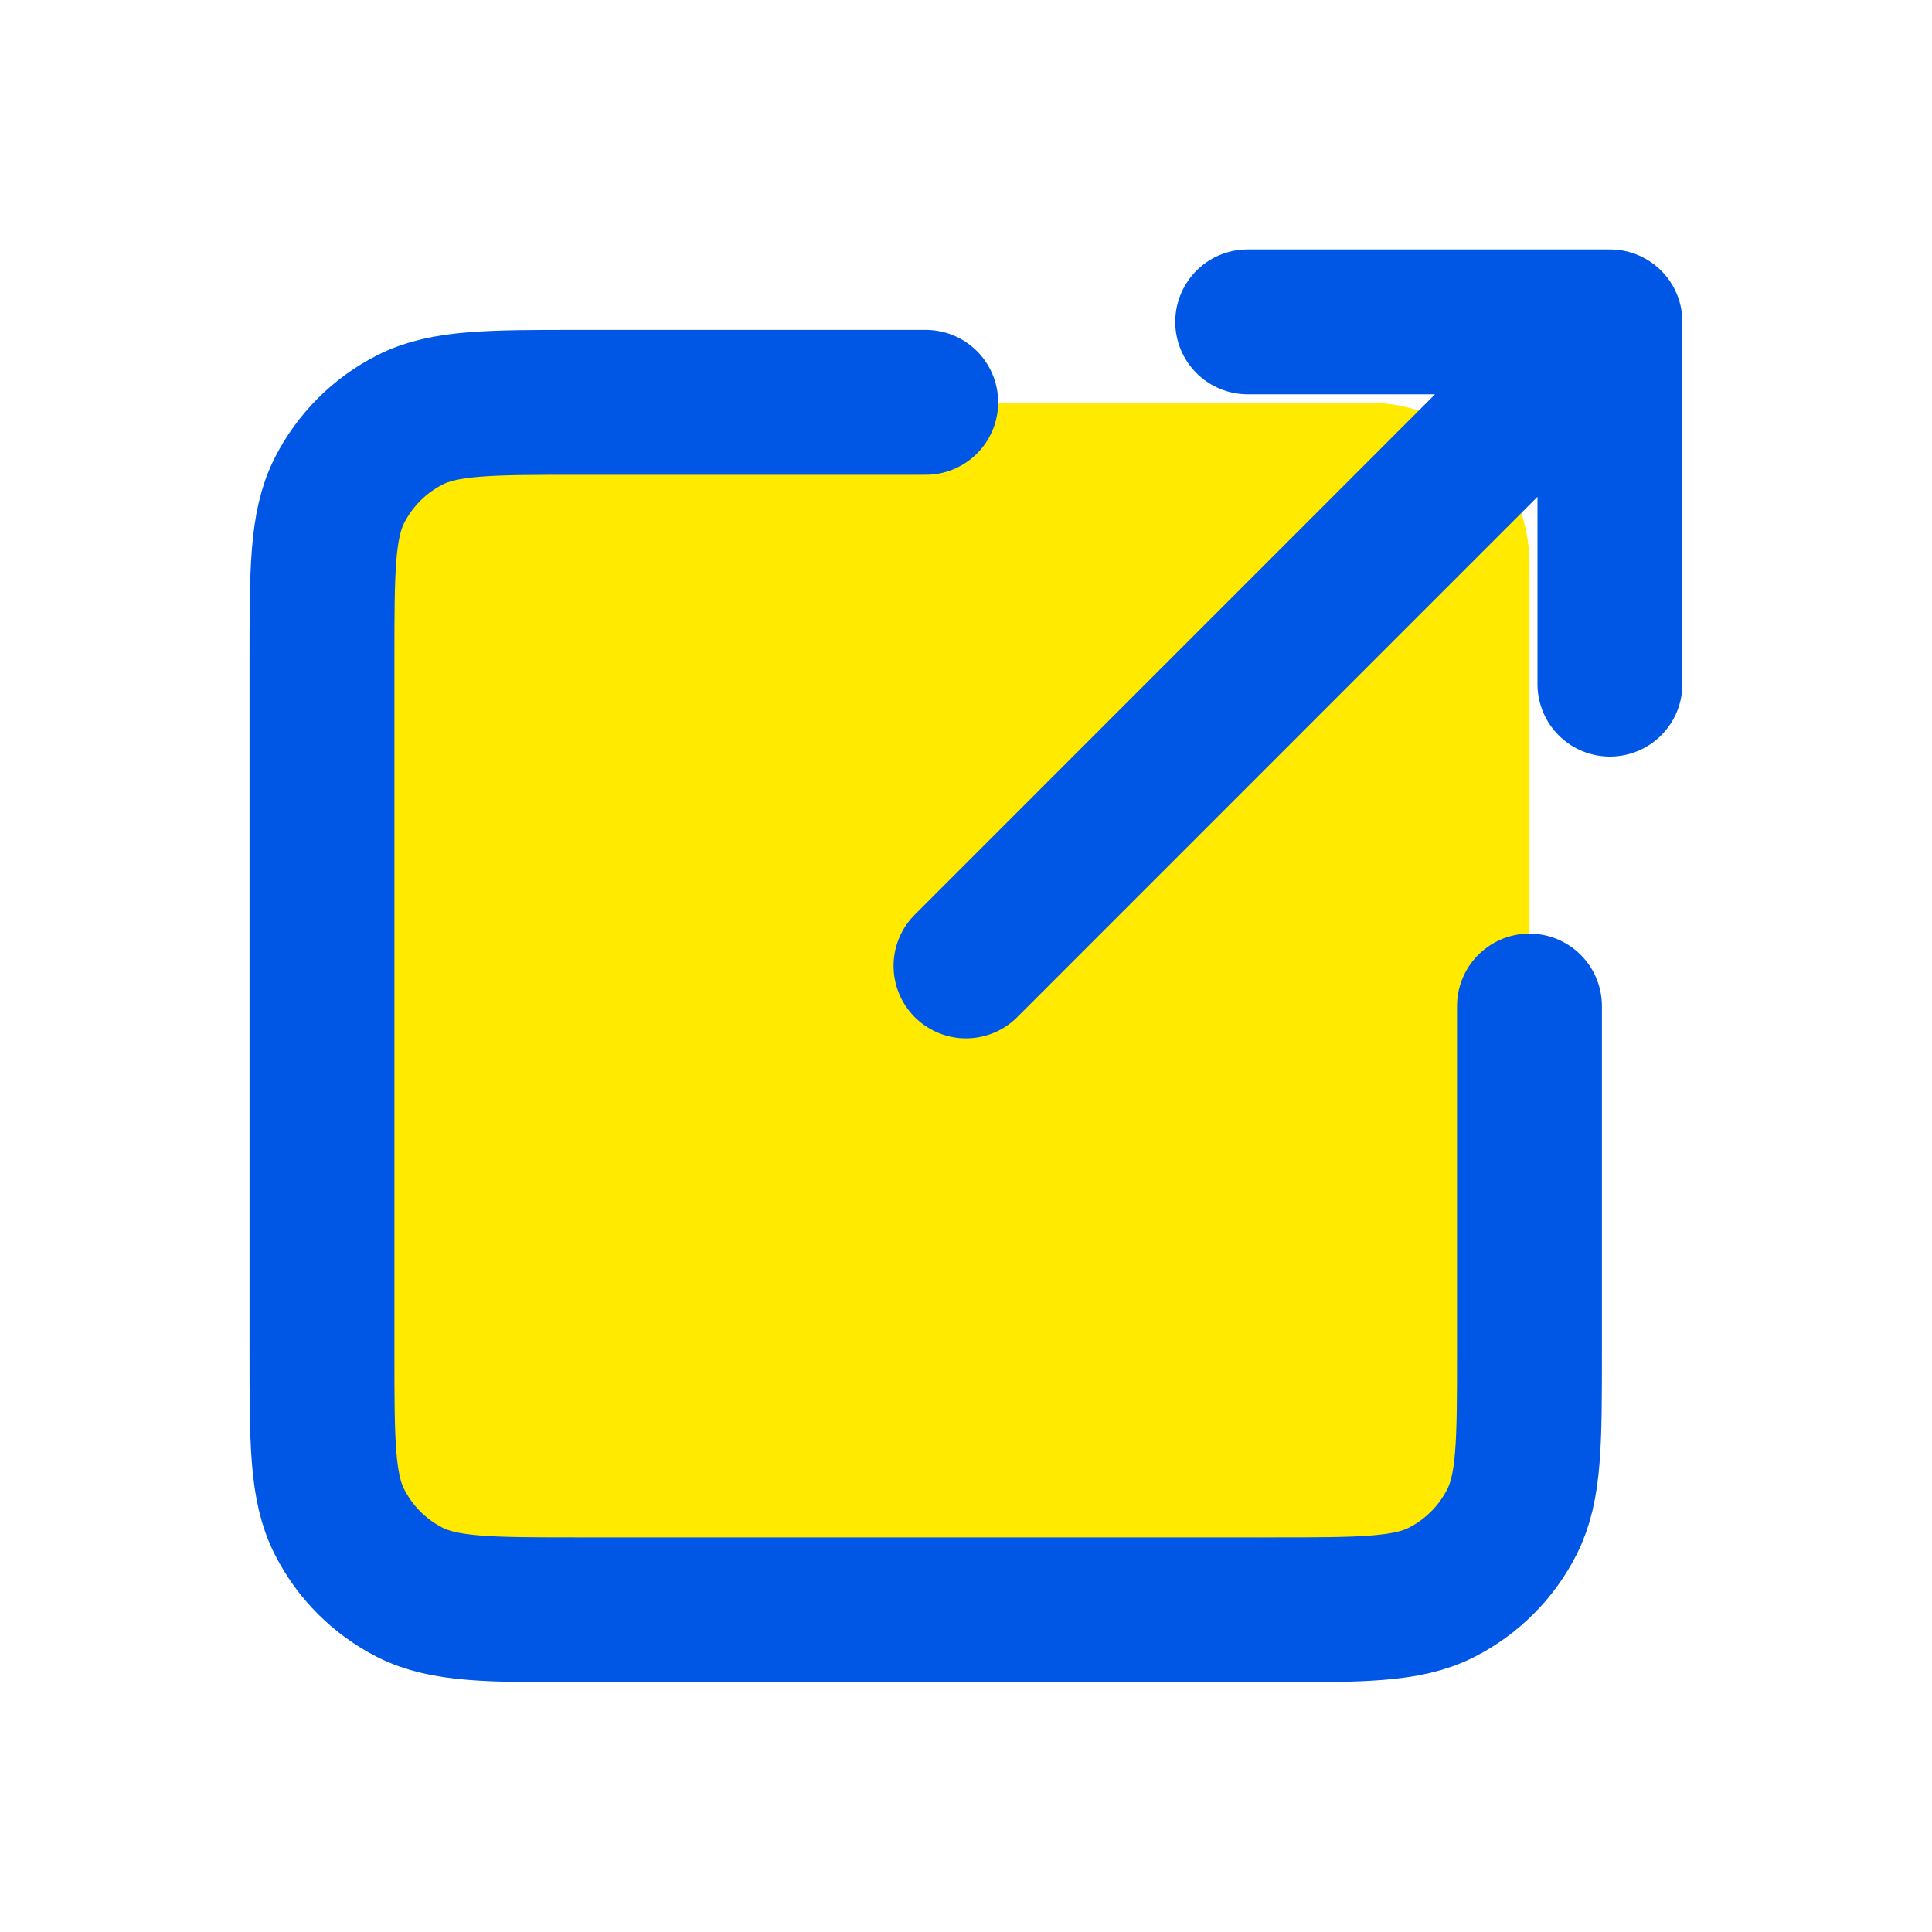
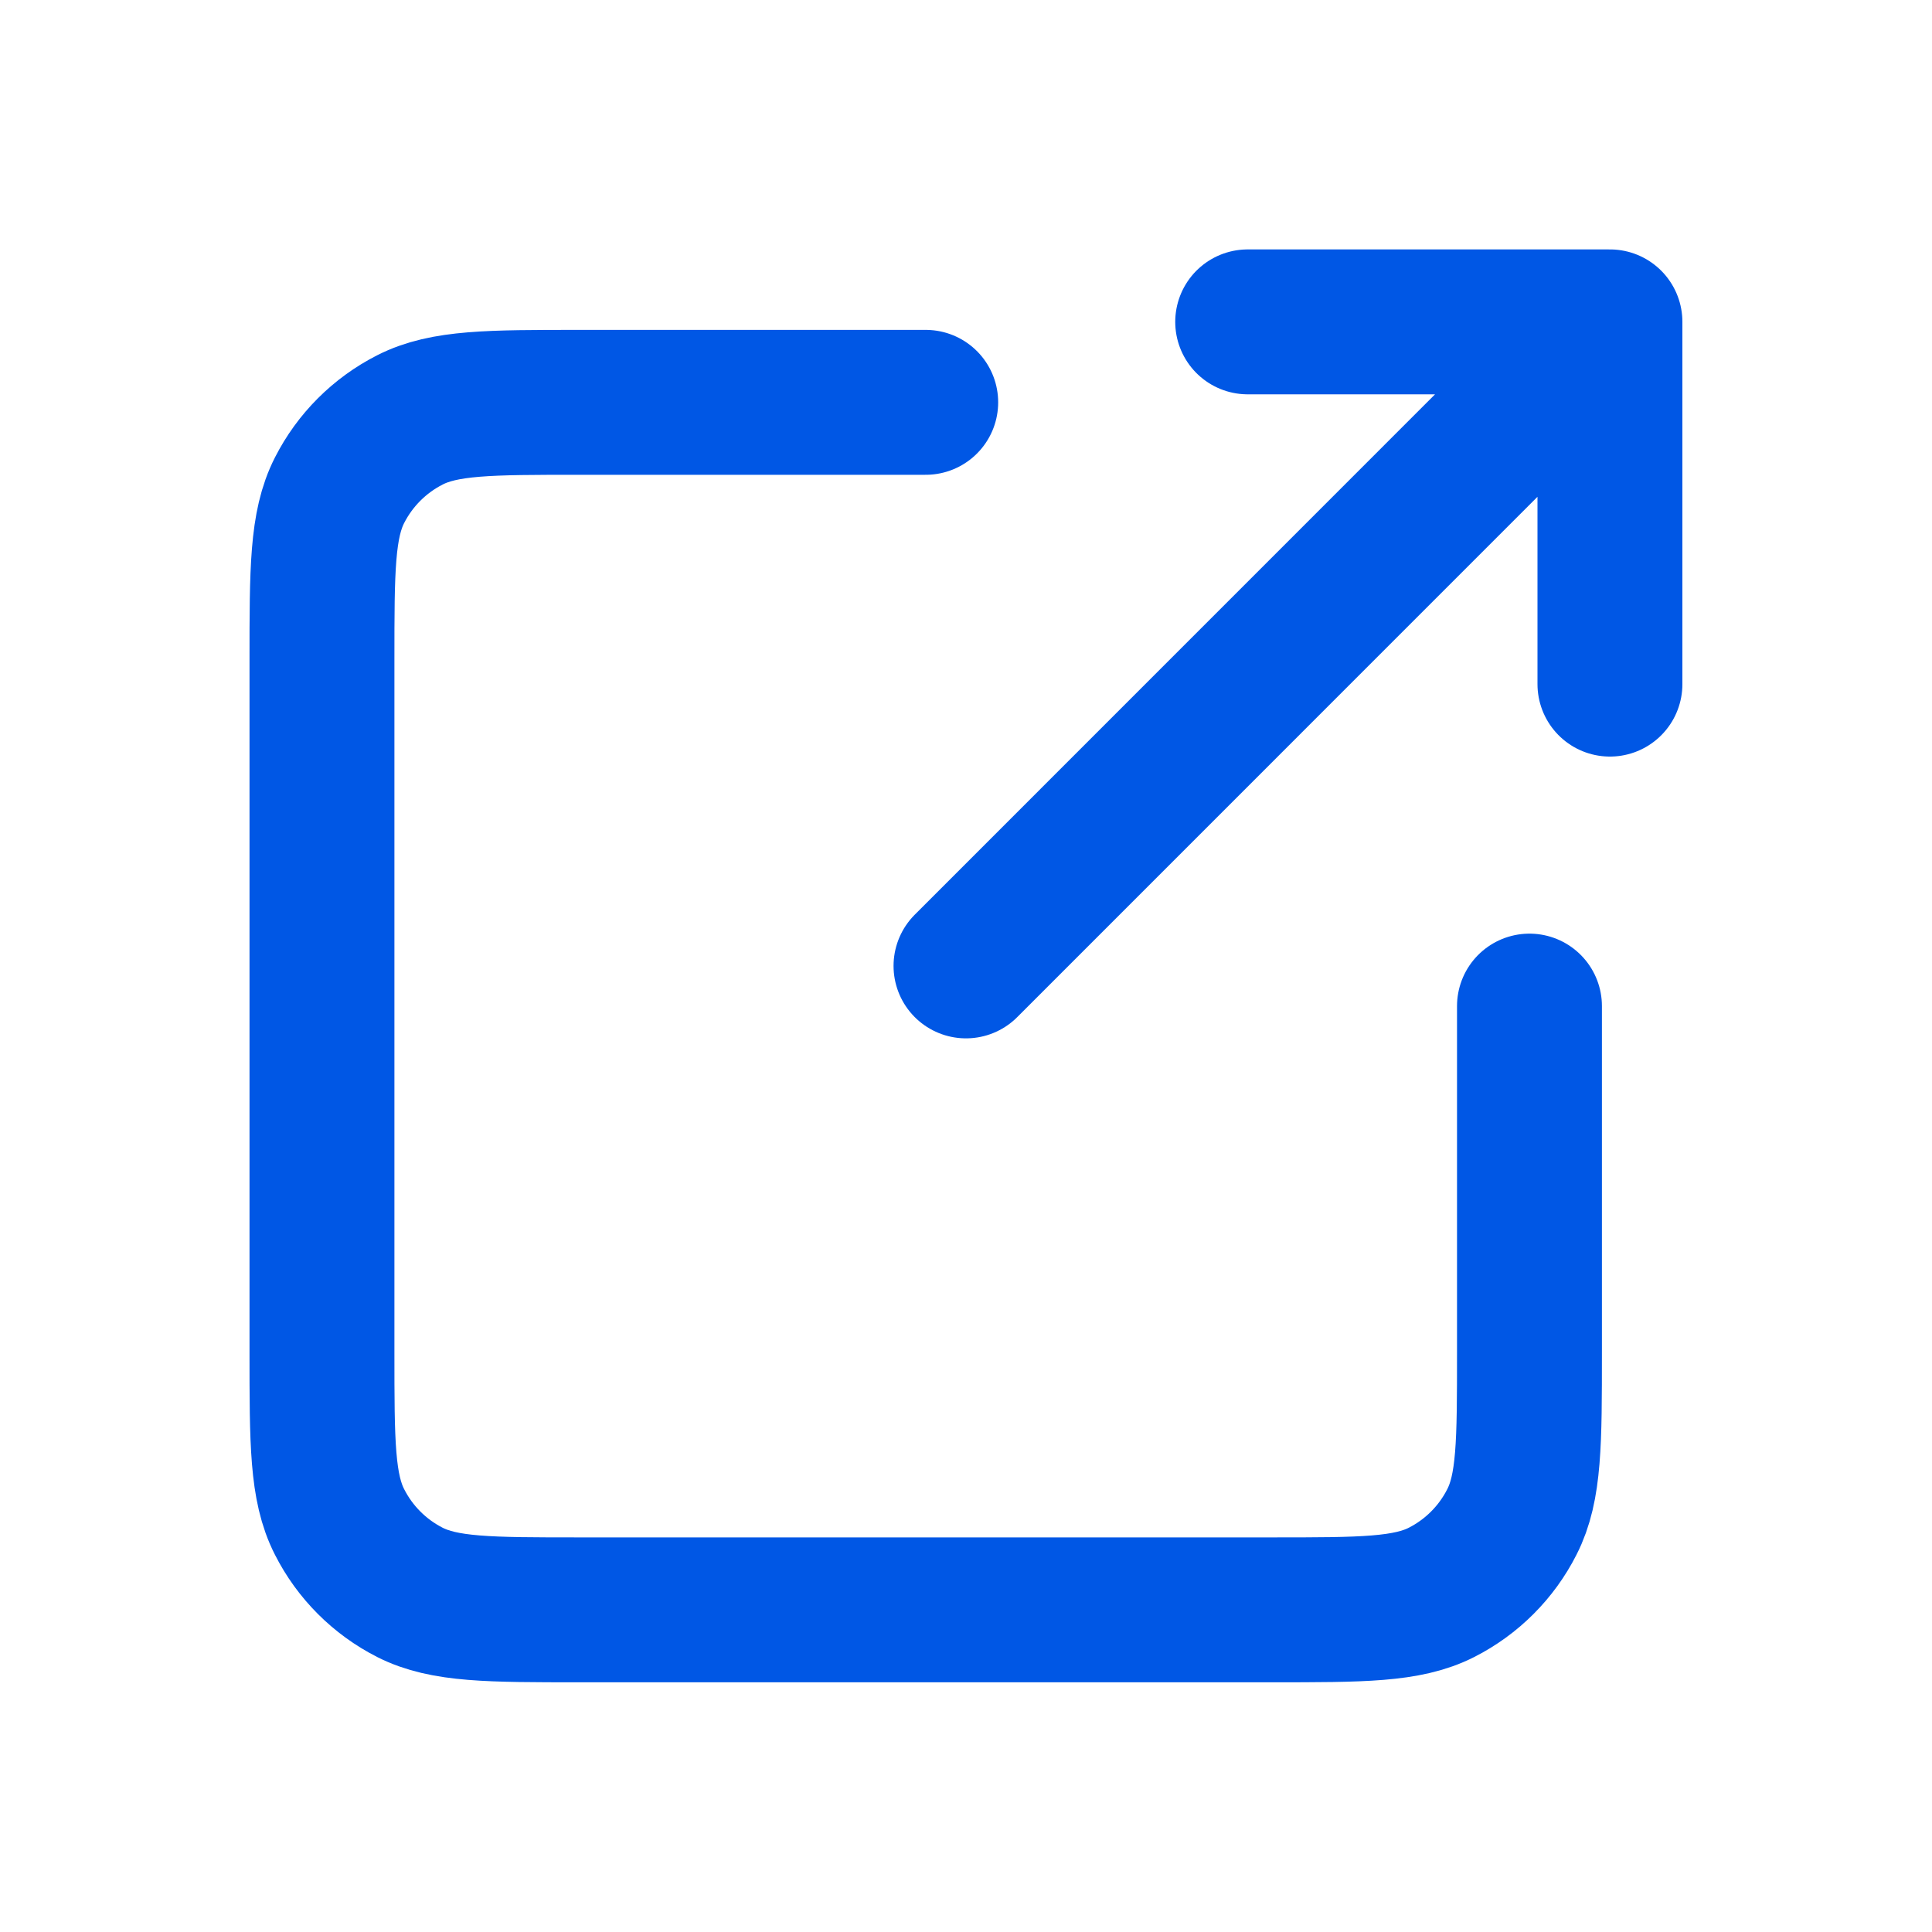
<svg xmlns="http://www.w3.org/2000/svg" width="20" height="20" viewBox="0 0 20 20" fill="none">
-   <path d="M14.166 4.168H5C4.079 4.168 3.333 4.914 3.333 5.835V15.001C3.333 15.922 4.079 16.668 5 16.668H14.166C15.087 16.668 15.833 15.922 15.833 15.001V5.835C15.833 4.914 15.087 4.168 14.166 4.168Z" fill="#FFEA00" />
  <path d="M16.666 3.332L10 9.999M16.666 3.332V7.082M16.666 3.332H12.916M15.833 10.415V13.999C15.833 14.932 15.833 15.399 15.651 15.755C15.492 16.069 15.237 16.324 14.923 16.484C14.566 16.665 14.1 16.665 13.166 16.665H6C5.066 16.665 4.6 16.665 4.243 16.484C3.929 16.324 3.674 16.069 3.515 15.755C3.333 15.399 3.333 14.932 3.333 13.999V6.832C3.333 5.899 3.333 5.432 3.515 5.075C3.674 4.762 3.929 4.507 4.243 4.347C4.6 4.165 5.066 4.165 6 4.165H9.583" stroke="#0057E5" stroke-width="1.5" stroke-linecap="round" stroke-linejoin="round" />
</svg>